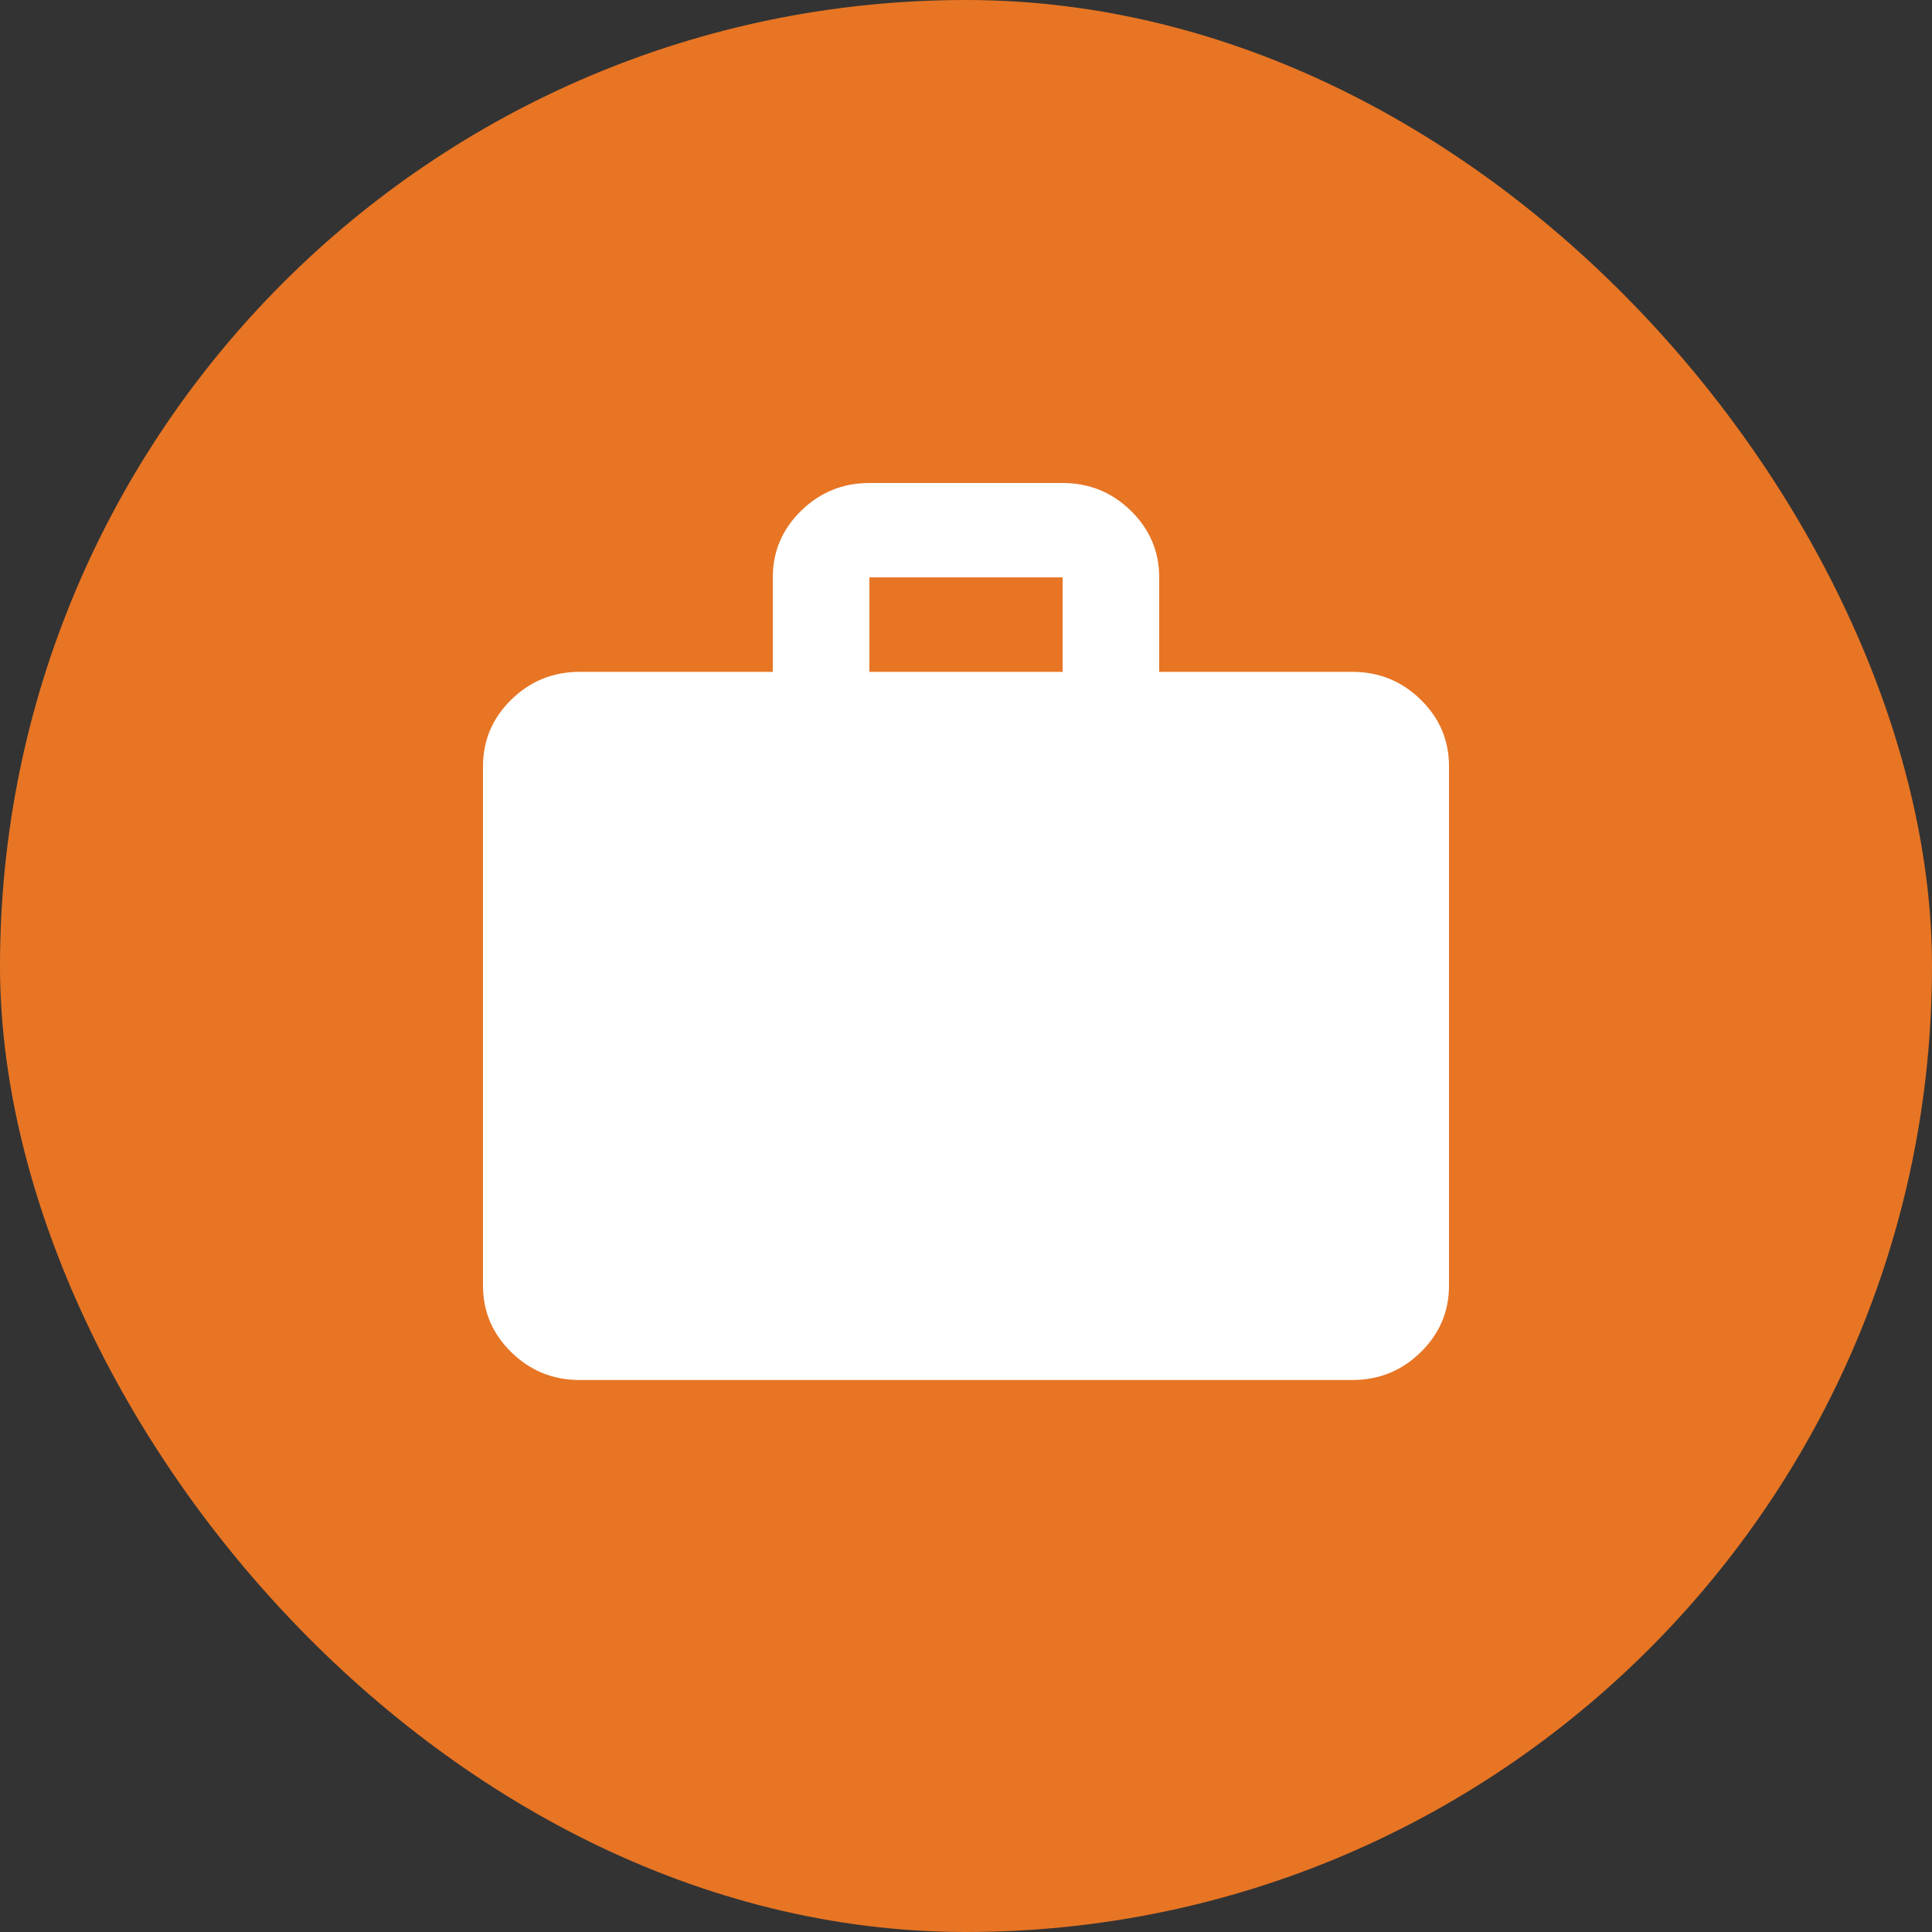
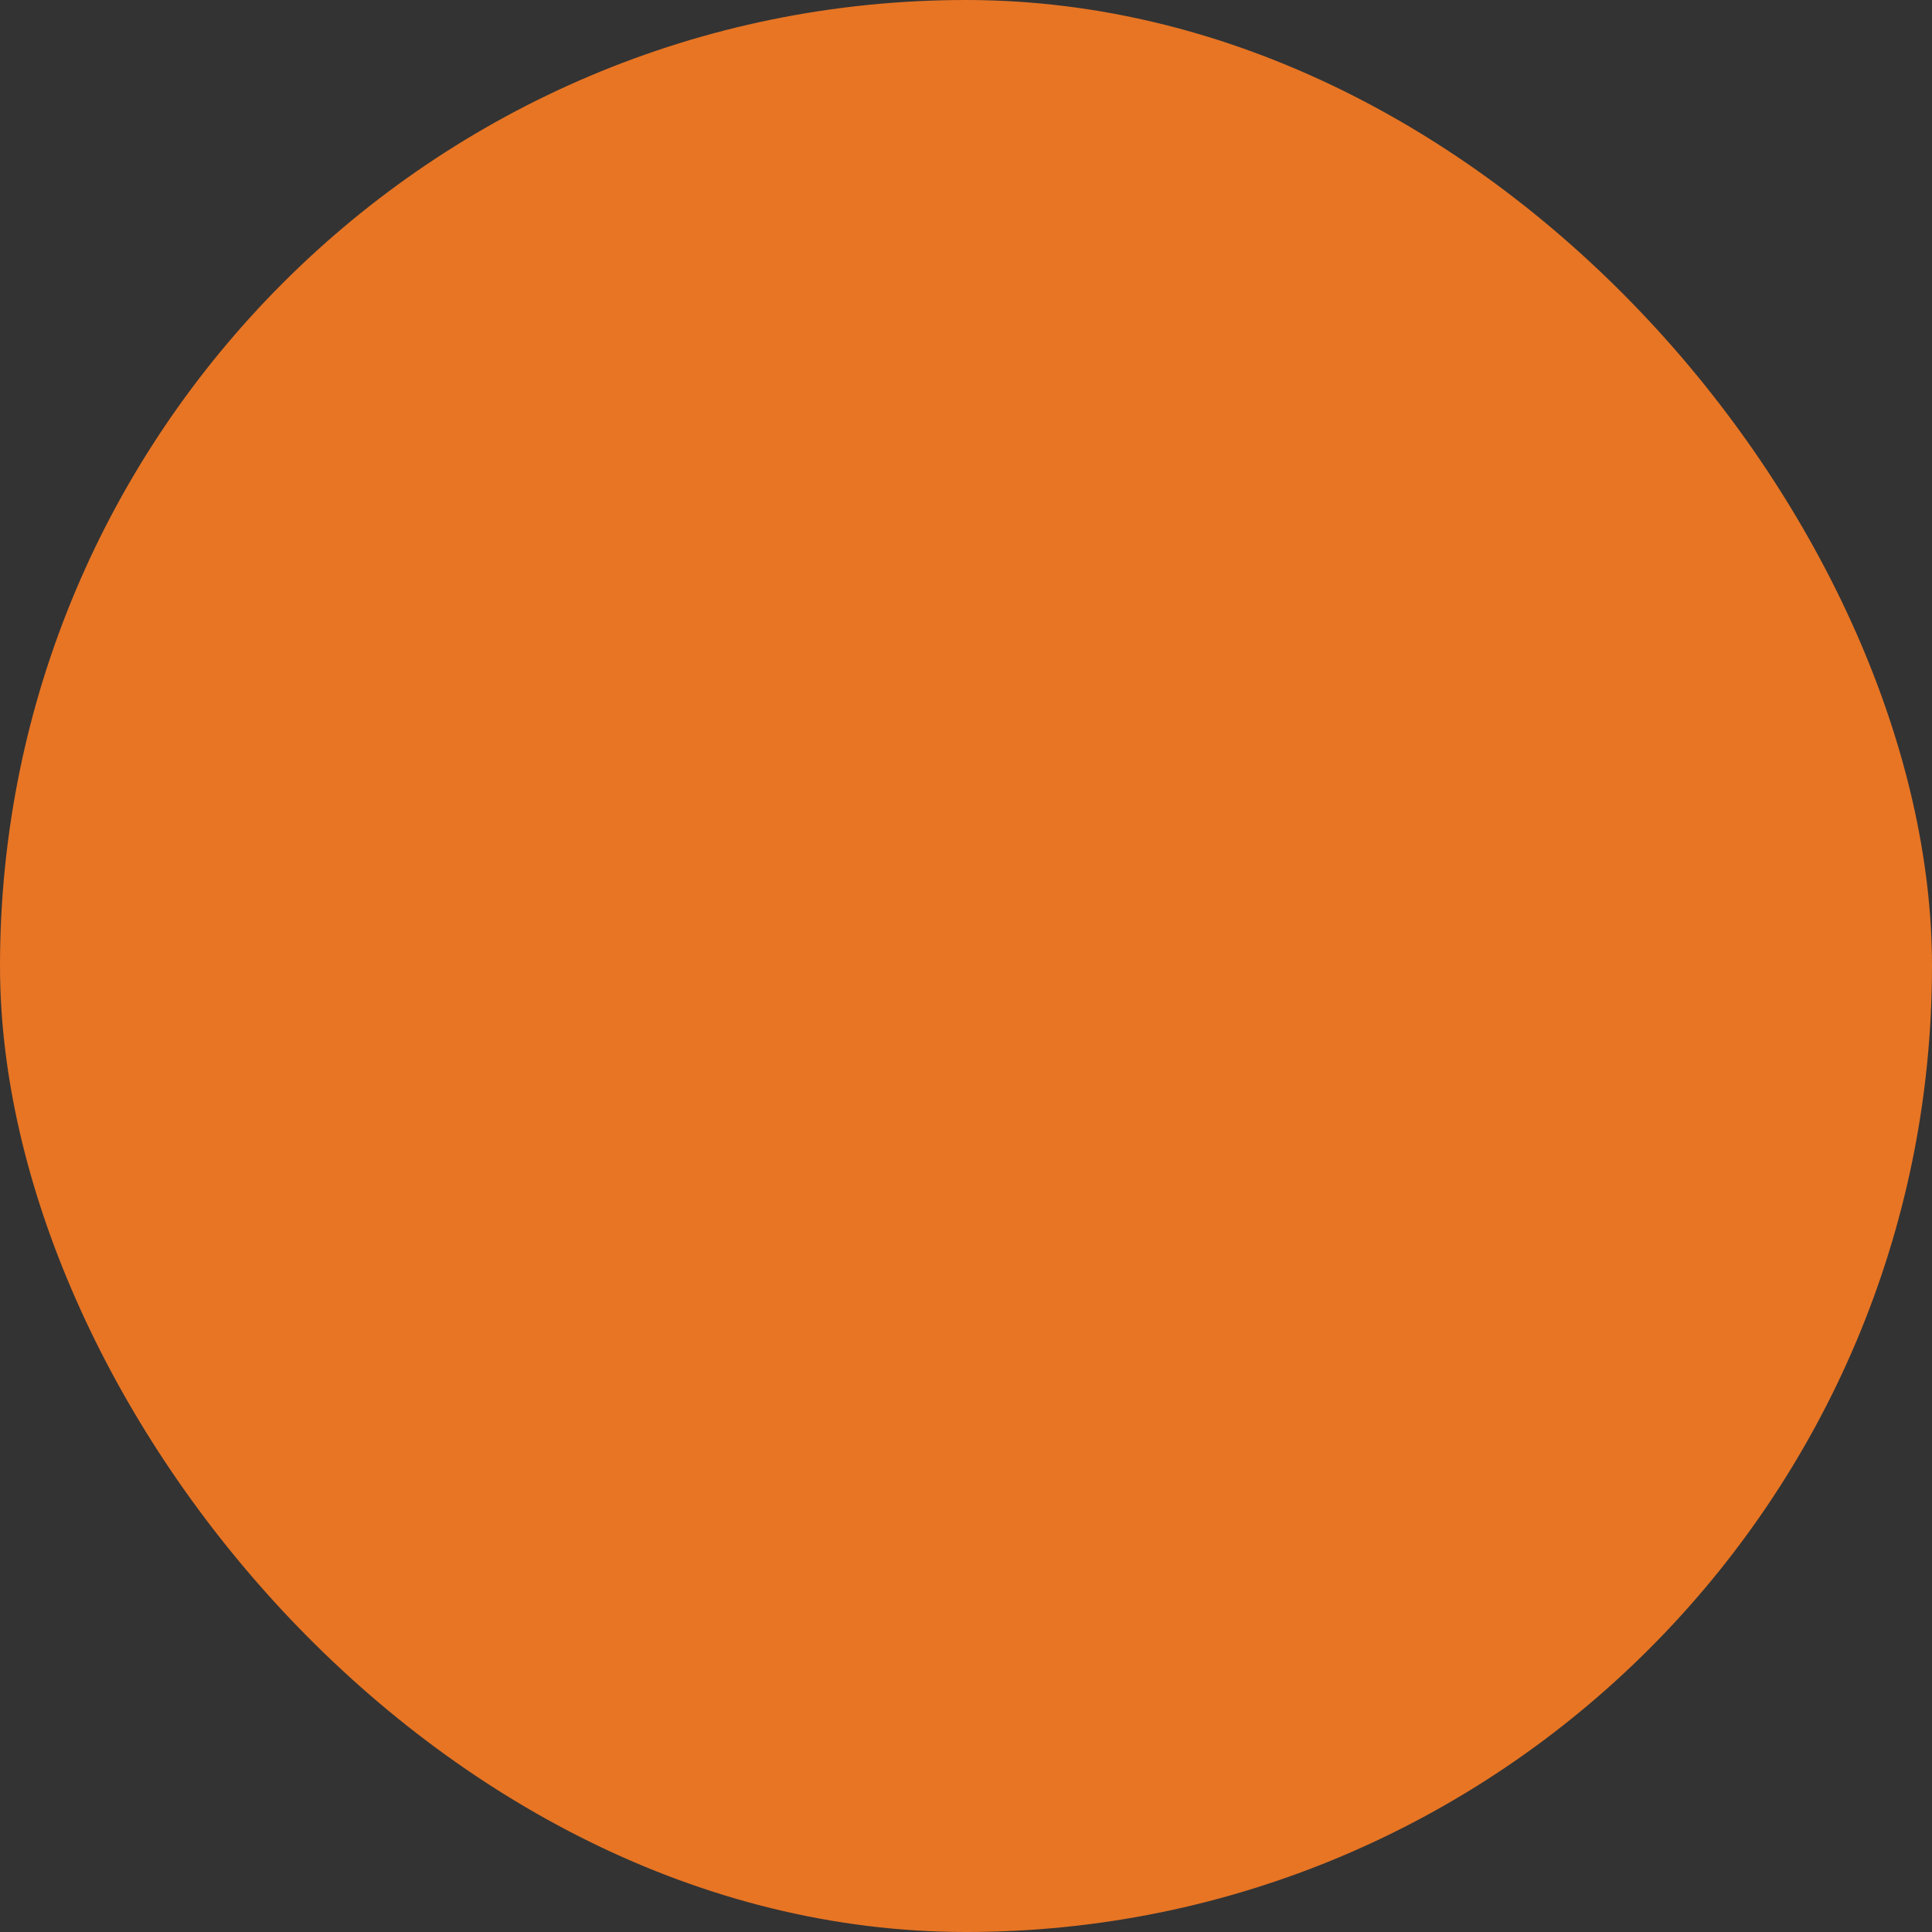
<svg xmlns="http://www.w3.org/2000/svg" width="28" height="28" viewBox="0 0 28 28" fill="none">
  <rect x="0" y="0" width="28" height="28" fill="#333333" stroke="none" />
  <rect width="28" height="28" rx="14" fill="#E77524" />
  <mask id="mask0_1569_5259" style="mask-type:alpha" maskUnits="userSpaceOnUse" x="5" y="5" width="18" height="18">
-     <rect x="5" y="5" width="18" height="18" fill="#D9D9D9" />
-   </mask>
+     </mask>
  <g mask="url(#mask0_1569_5259)">
-     <path d="M8.4 20C8.015 20 7.685 19.866 7.411 19.598C7.137 19.33 7 19.008 7 18.632V11.105C7 10.729 7.137 10.407 7.411 10.139C7.685 9.871 8.015 9.737 8.4 9.737H11.2V8.368C11.2 7.992 11.337 7.67 11.611 7.402C11.885 7.134 12.215 7 12.6 7H15.4C15.785 7 16.115 7.134 16.389 7.402C16.663 7.67 16.8 7.992 16.8 8.368V9.737H19.6C19.985 9.737 20.315 9.871 20.589 10.139C20.863 10.407 21 10.729 21 11.105V18.632C21 19.008 20.863 19.33 20.589 19.598C20.315 19.866 19.985 20 19.6 20H8.4ZM12.6 9.737H15.4V8.368H12.6V9.737Z" fill="white" />
-   </g>
+     </g>
</svg>